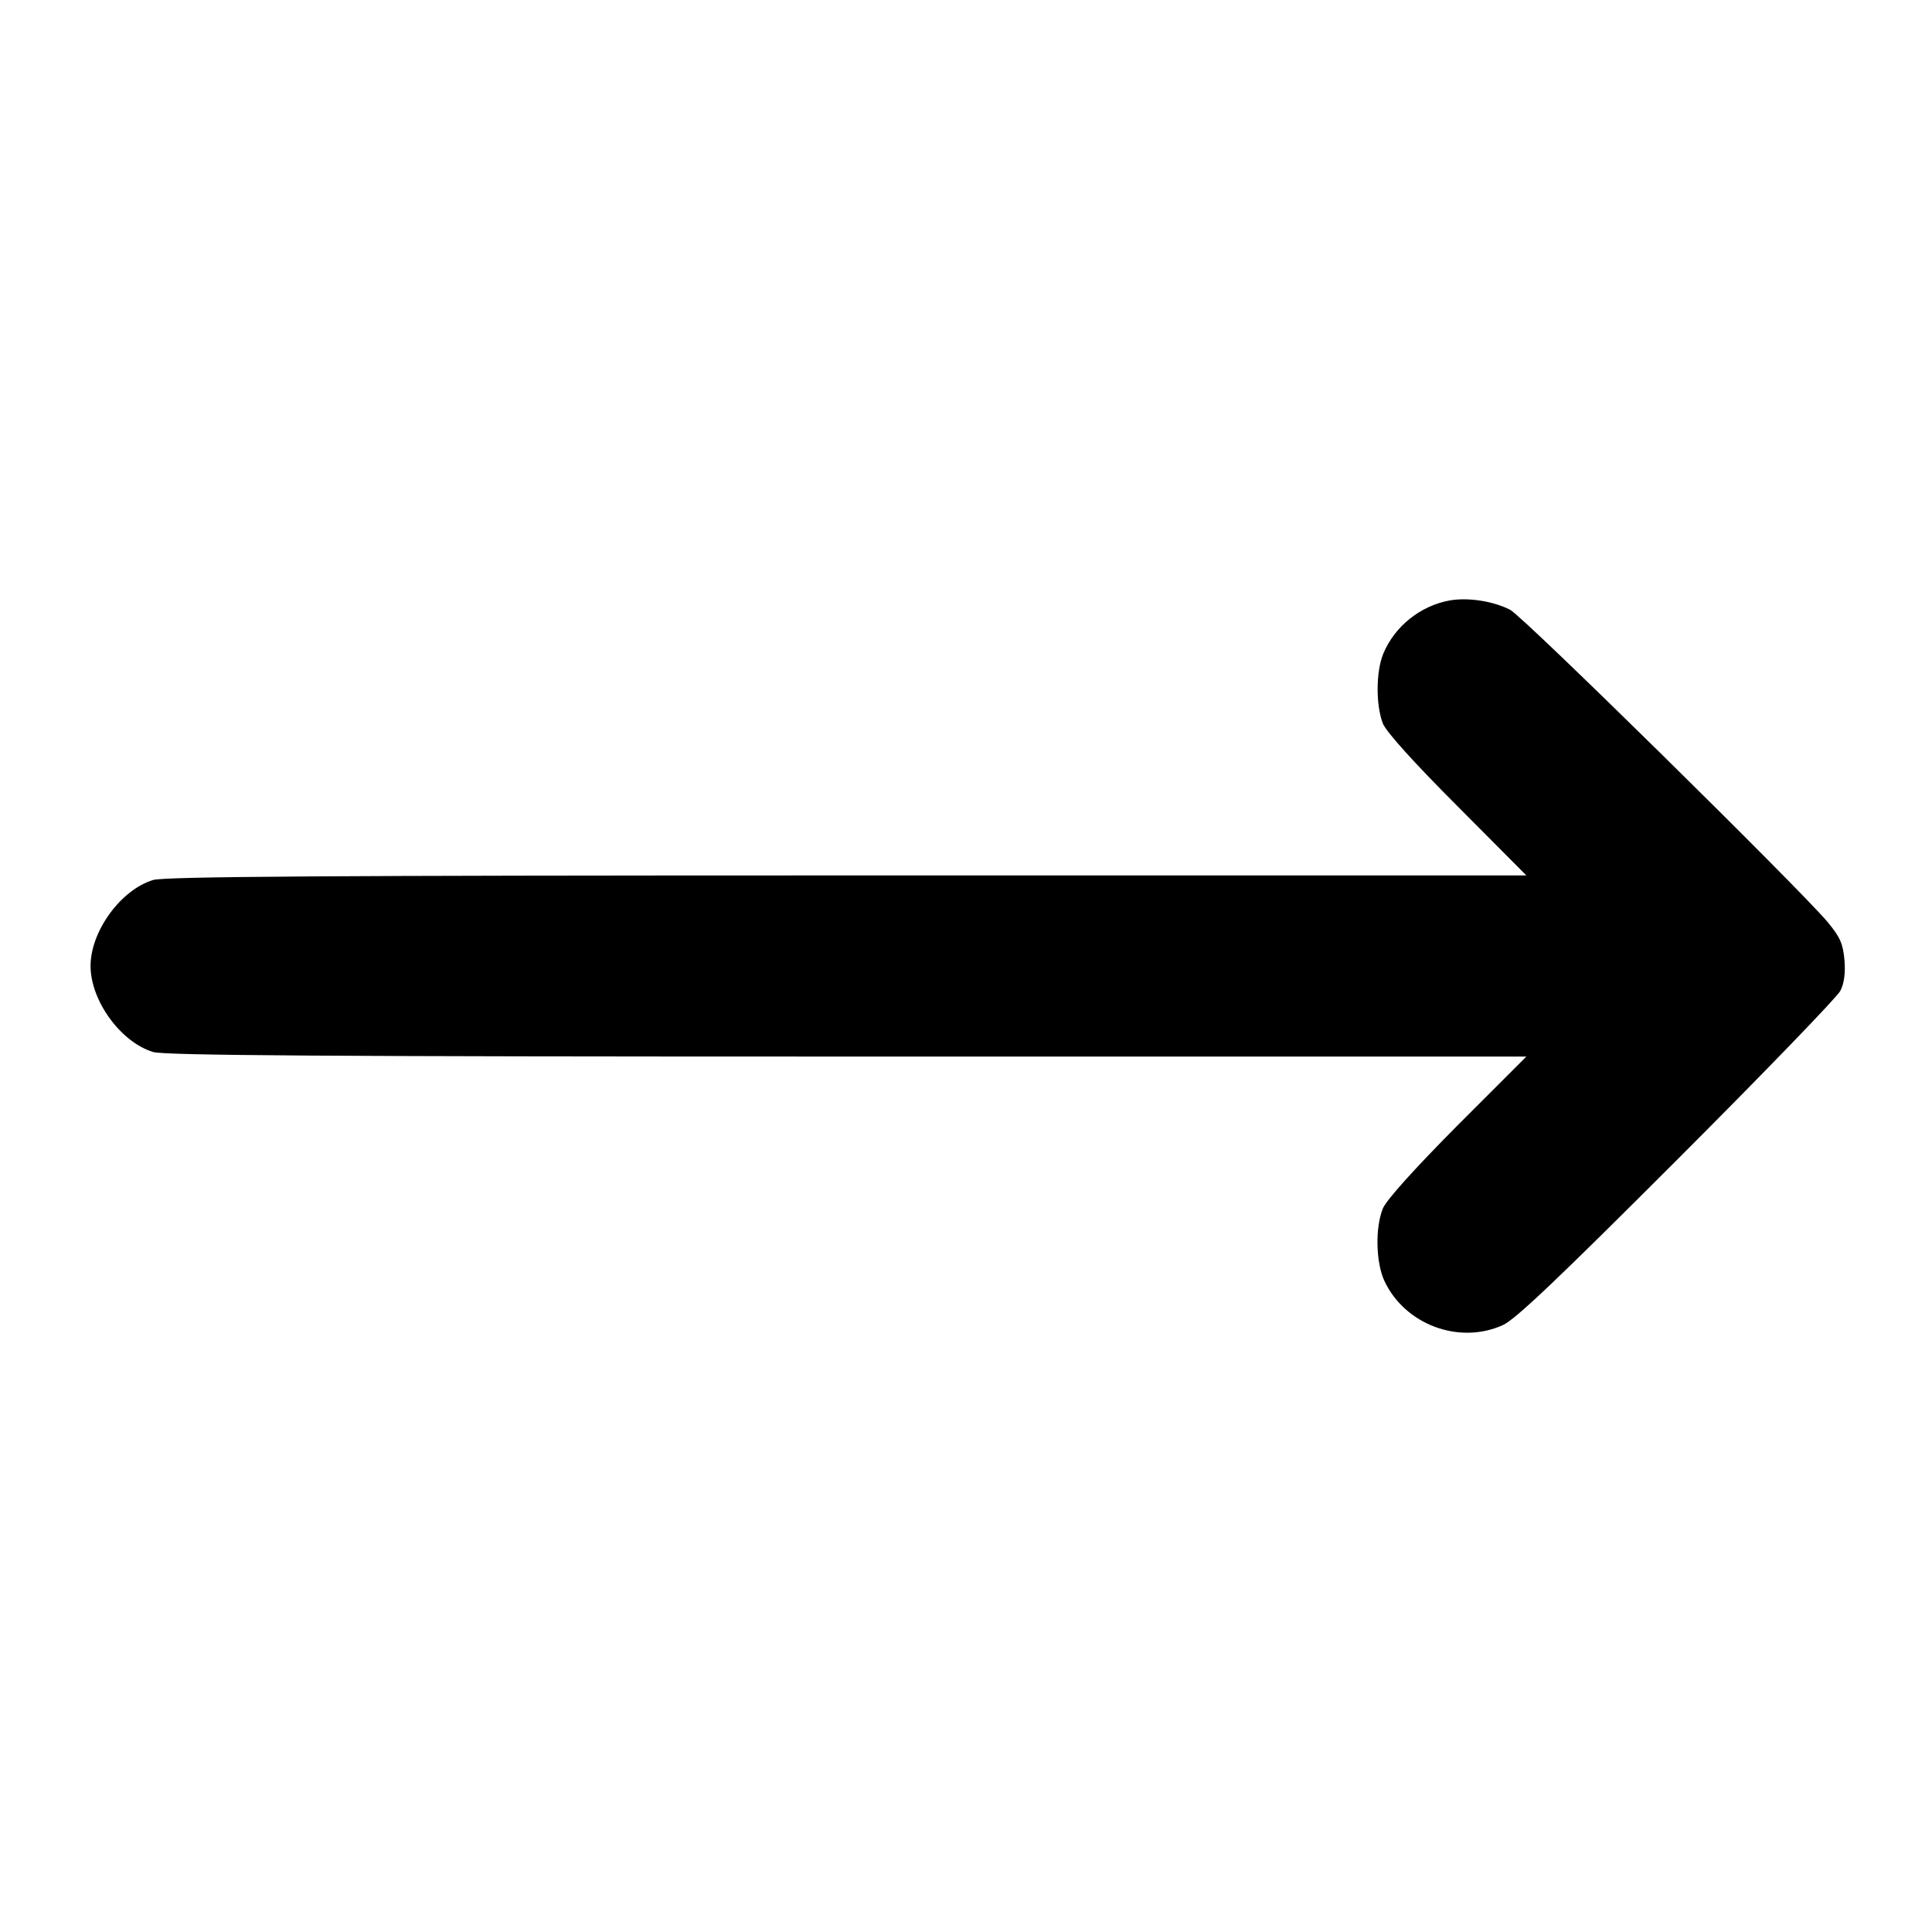
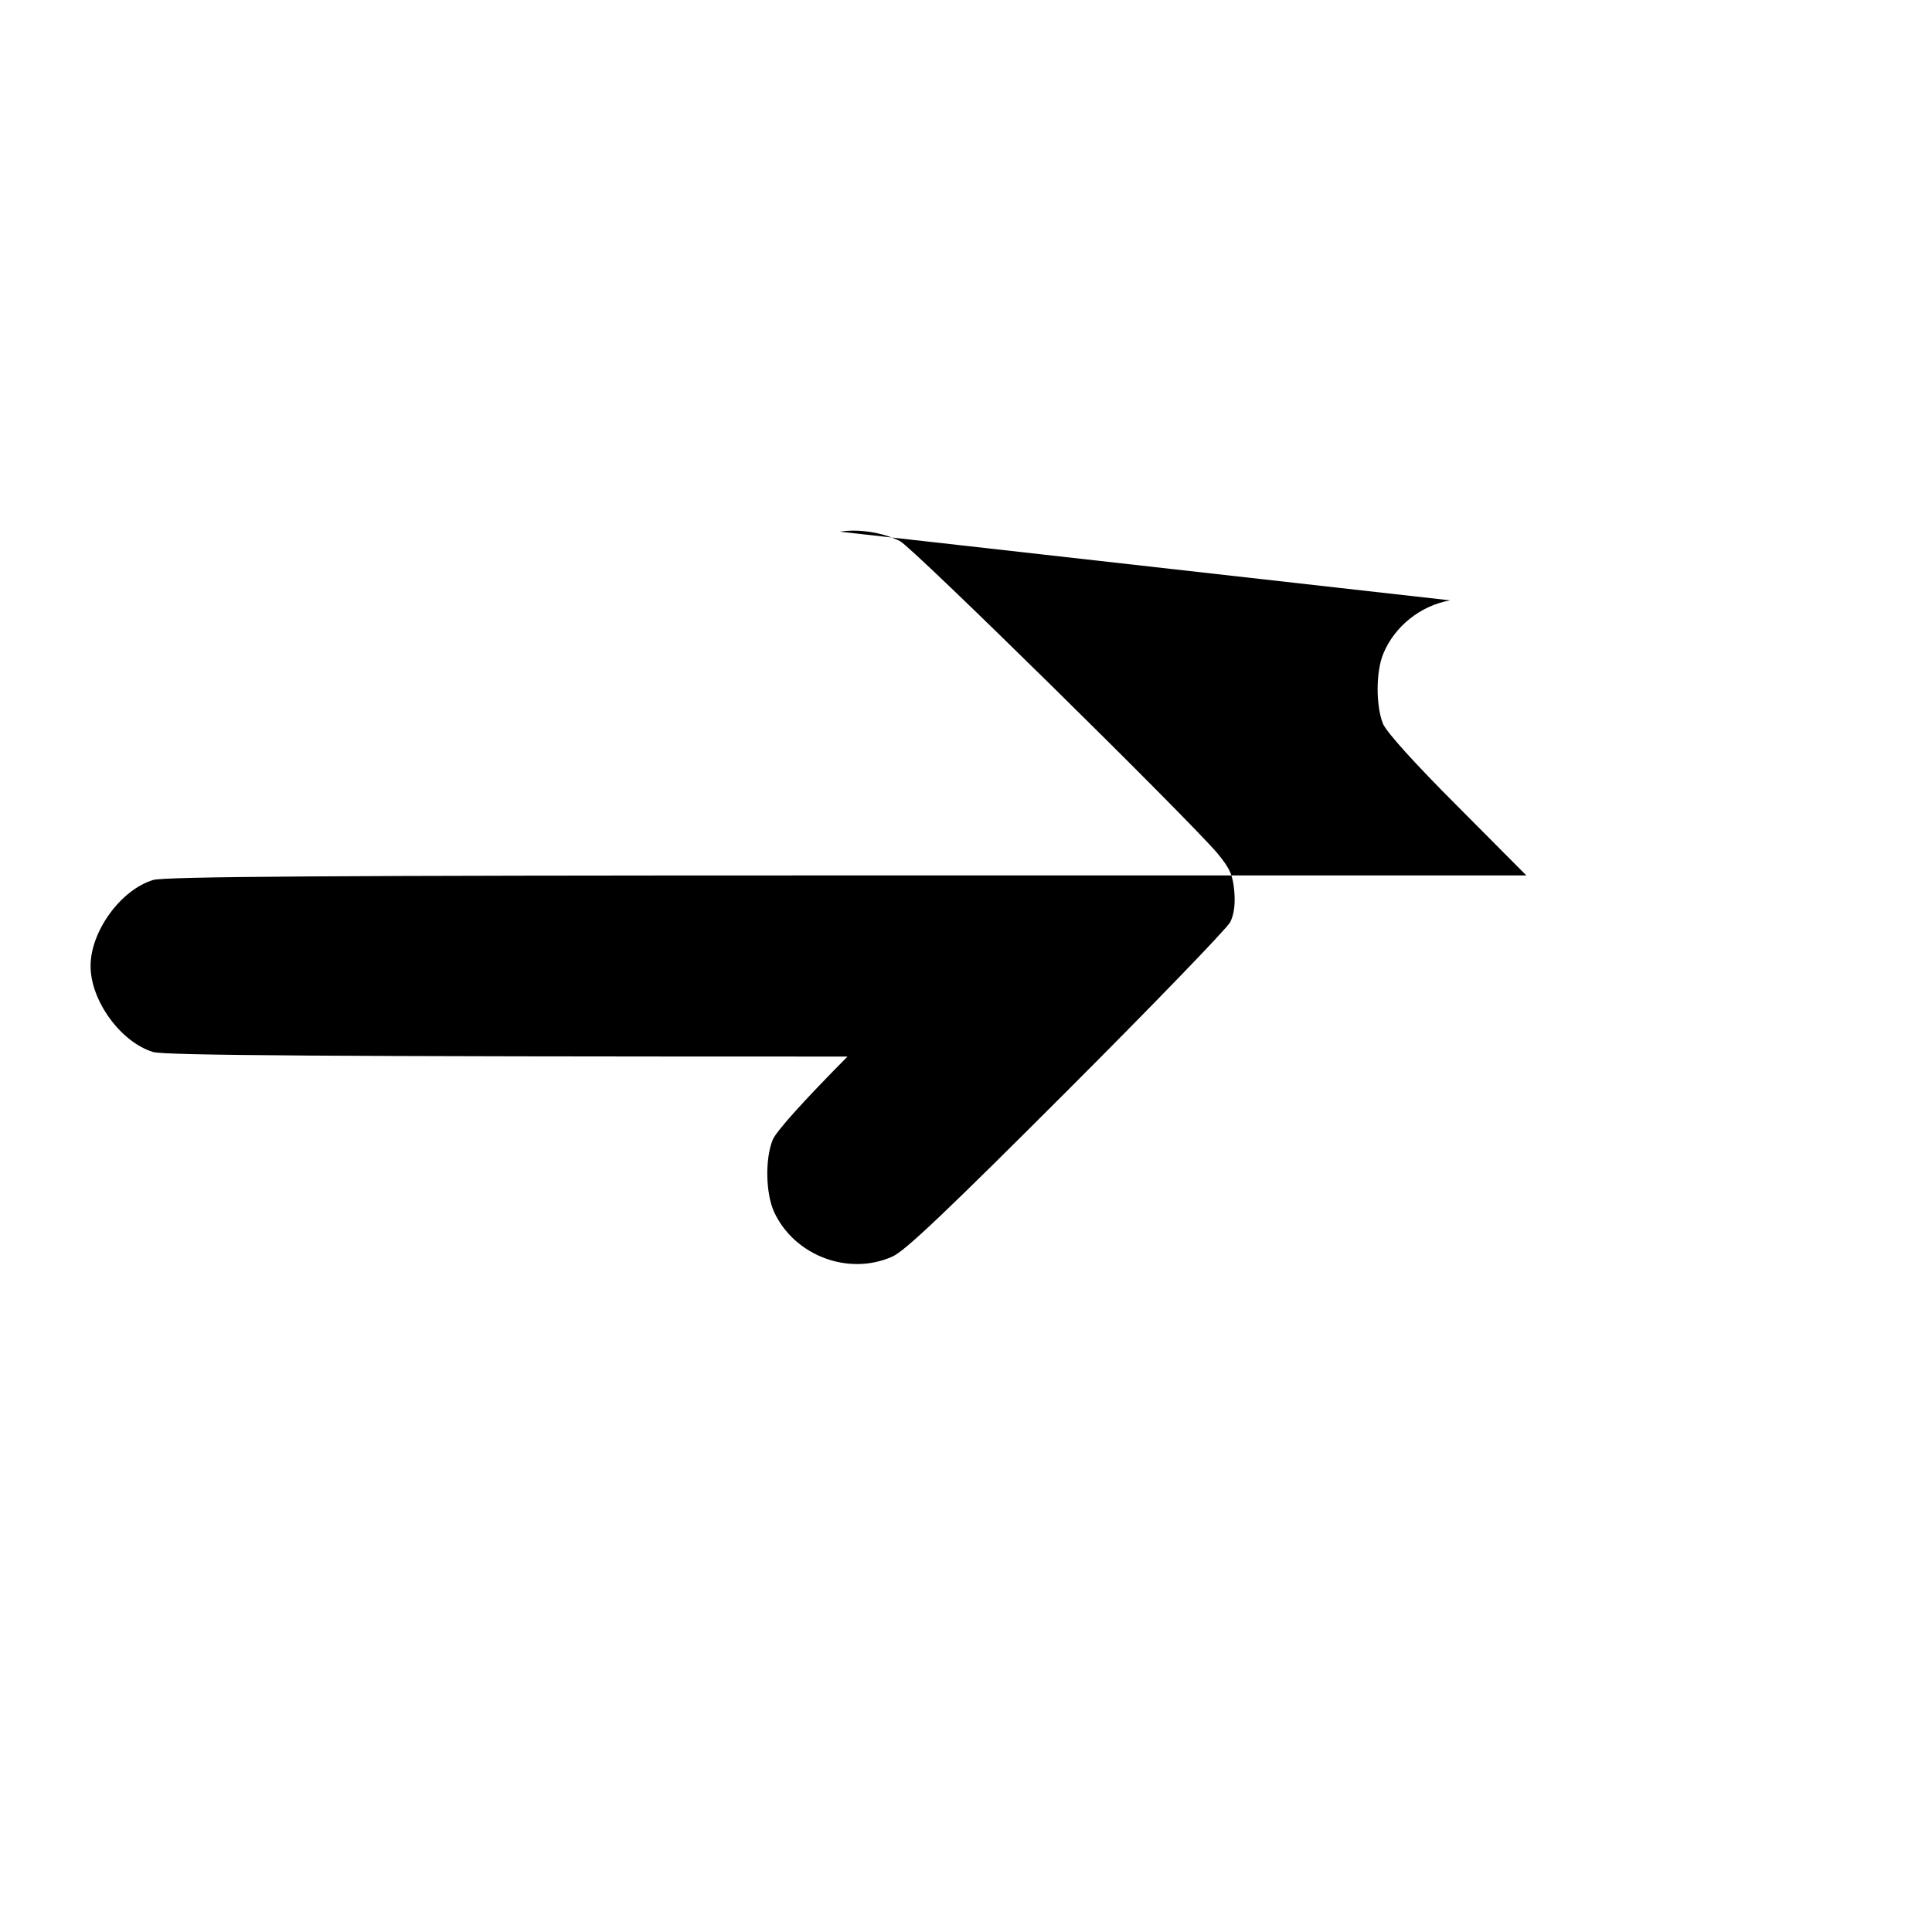
<svg xmlns="http://www.w3.org/2000/svg" version="1.0" width="512pt" height="512pt" viewBox="0 0 512 512" preserveAspectRatio="xMidYMid meet">
  <g transform="translate(0,512) scale(0.1,-0.1)" fill="#000000" stroke="none">
-     <path d="M3843 3529 c-79 -14 -147 -69 -177 -141 -20 -48 -20 -138 -1 -186 10 -23 83 -104 198 -219 l182 -183 -1799 0 c-1383 0 -1808 -3 -1840 -12 -86 -26 -166 -136 -166 -228 0 -92 80 -202 166 -228 32 -9 457 -12 1840 -12 l1799 0 -182 -182 c-115 -116 -188 -197 -198 -220 -21 -51 -19 -144 4 -193 54 -115 197 -169 313 -117 33 14 151 127 462 438 230 230 425 432 433 448 10 19 14 47 11 82 -4 43 -11 60 -45 101 -78 92 -808 811 -841 827 -45 23 -110 33 -159 25z" />
+     <path d="M3843 3529 c-79 -14 -147 -69 -177 -141 -20 -48 -20 -138 -1 -186 10 -23 83 -104 198 -219 l182 -183 -1799 0 c-1383 0 -1808 -3 -1840 -12 -86 -26 -166 -136 -166 -228 0 -92 80 -202 166 -228 32 -9 457 -12 1840 -12 c-115 -116 -188 -197 -198 -220 -21 -51 -19 -144 4 -193 54 -115 197 -169 313 -117 33 14 151 127 462 438 230 230 425 432 433 448 10 19 14 47 11 82 -4 43 -11 60 -45 101 -78 92 -808 811 -841 827 -45 23 -110 33 -159 25z" />
  </g>
</svg>